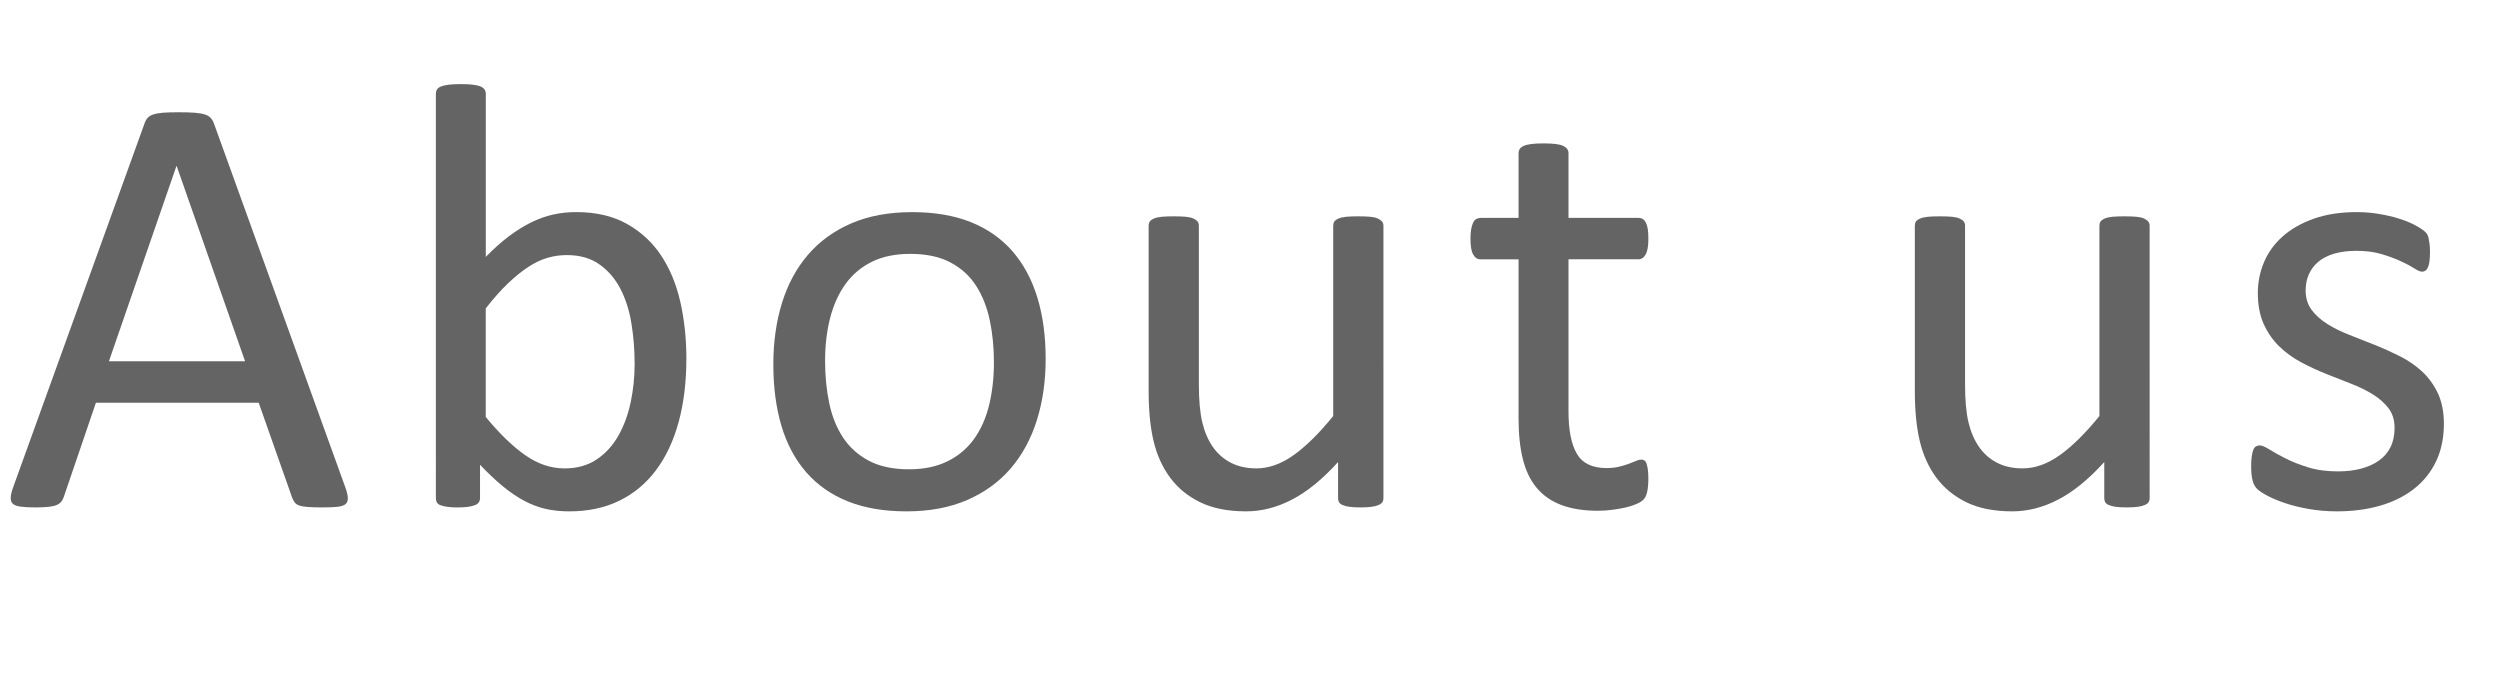
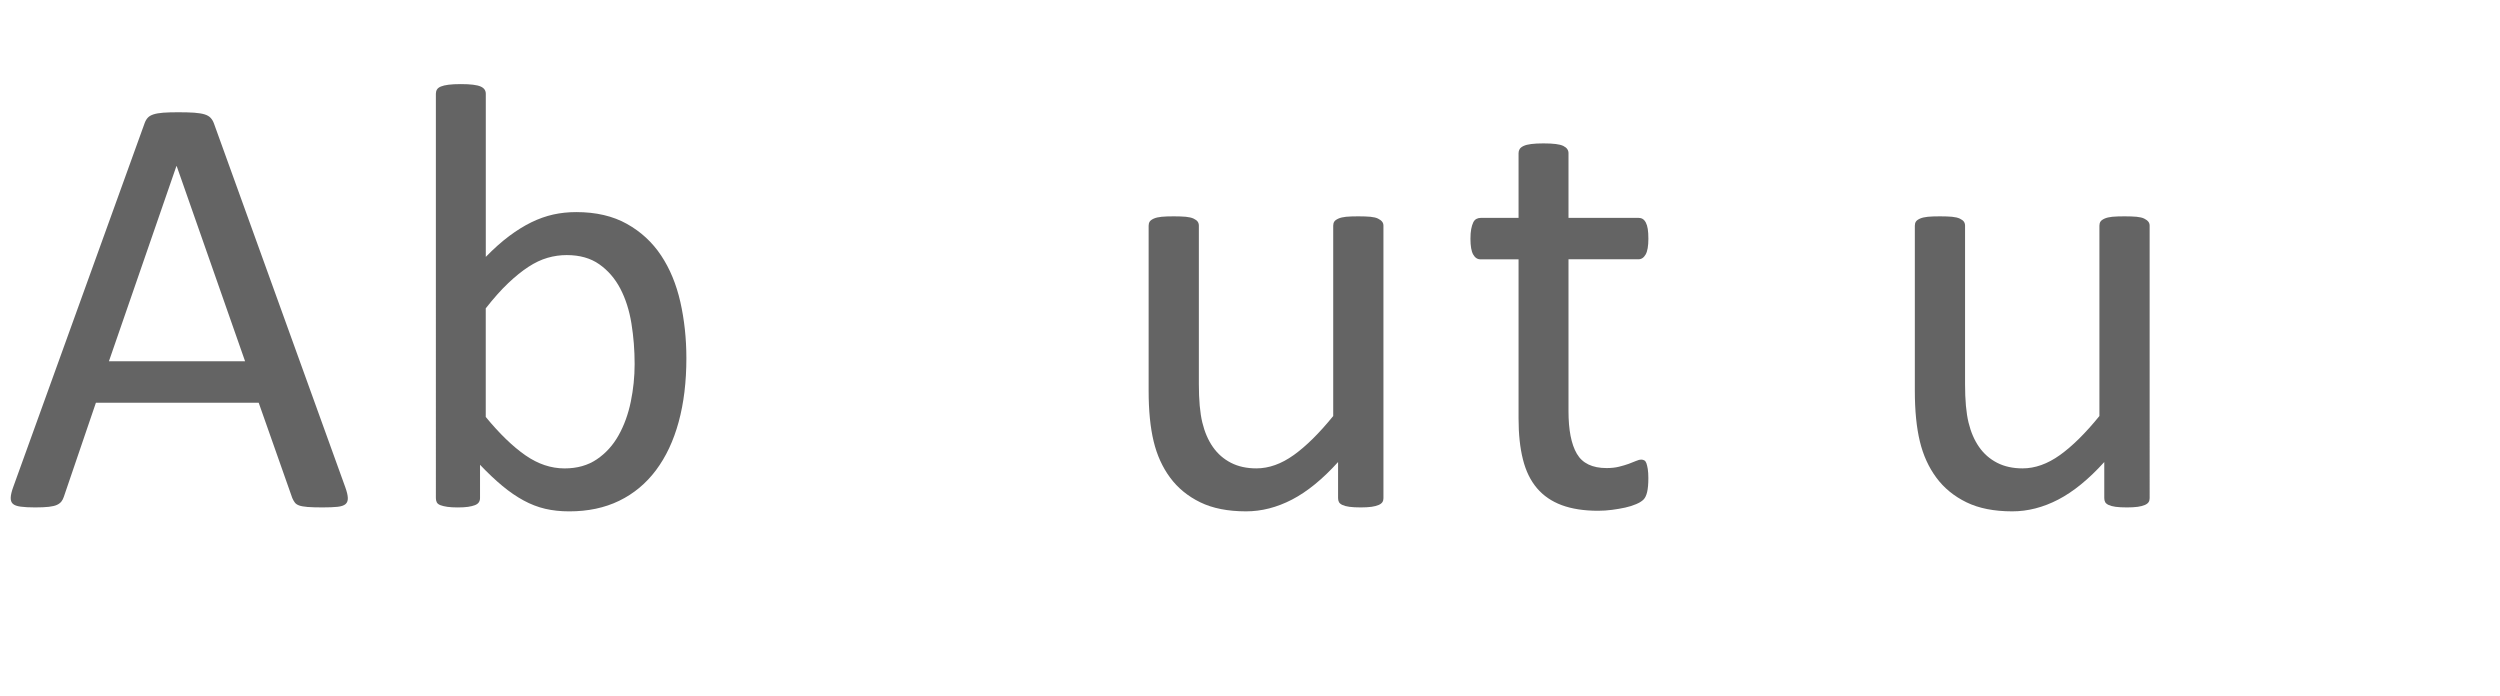
<svg xmlns="http://www.w3.org/2000/svg" version="1.1" x="0px" y="0px" width="141.2px" height="39.307px" viewBox="0 0 141.2 39.307" style="enable-background:new 0 0 141.2 39.307;" xml:space="preserve">
  <style type="text/css">
	.st0{fill:#646464;}
	.st1{font-family:'Calibri';}
	.st2{font-size:35px;}
	.st3{letter-spacing:1;}
</style>
  <defs>
</defs>
  <g>
    <g>
      <g>
        <path class="st0" d="M19.5,27.514c0.091,0.251,0.139,0.453,0.145,0.607c0.006,0.153-0.037,0.271-0.128,0.35     c-0.091,0.08-0.242,0.131-0.453,0.154c-0.211,0.022-0.493,0.034-0.846,0.034c-0.354,0-0.635-0.009-0.846-0.025     c-0.211-0.018-0.371-0.046-0.479-0.086c-0.109-0.039-0.188-0.094-0.239-0.162c-0.052-0.068-0.1-0.153-0.146-0.257l-1.897-5.383     H5.417l-1.812,5.314c-0.034,0.104-0.08,0.191-0.137,0.266c-0.057,0.074-0.14,0.137-0.248,0.188     c-0.109,0.052-0.263,0.088-0.462,0.111c-0.199,0.022-0.458,0.034-0.777,0.034c-0.331,0-0.601-0.015-0.812-0.043     c-0.211-0.028-0.359-0.082-0.444-0.162c-0.086-0.079-0.126-0.196-0.12-0.351c0.006-0.153,0.054-0.355,0.146-0.606L8.169,6.955     c0.045-0.125,0.105-0.228,0.18-0.308C8.422,6.568,8.53,6.505,8.673,6.459C8.815,6.414,8.998,6.383,9.22,6.365     C9.442,6.349,9.724,6.34,10.066,6.34c0.364,0,0.667,0.009,0.906,0.025c0.239,0.018,0.433,0.049,0.581,0.094     c0.148,0.046,0.262,0.111,0.342,0.197c0.08,0.085,0.142,0.19,0.188,0.316L19.5,27.514z M9.98,9.382H9.963L6.152,20.404h7.69     L9.98,9.382z" />
        <path class="st0" d="M38.767,20.234c0,1.332-0.145,2.532-0.436,3.597c-0.29,1.065-0.718,1.974-1.281,2.726     c-0.564,0.752-1.256,1.328-2.077,1.727s-1.76,0.598-2.82,0.598c-0.49,0-0.943-0.048-1.358-0.145     c-0.417-0.098-0.824-0.254-1.222-0.471c-0.399-0.216-0.798-0.489-1.196-0.82c-0.399-0.33-0.82-0.729-1.265-1.195v1.879     c0,0.092-0.023,0.172-0.068,0.24c-0.046,0.068-0.12,0.122-0.222,0.162c-0.103,0.039-0.23,0.07-0.385,0.094     c-0.153,0.022-0.35,0.034-0.589,0.034c-0.228,0-0.422-0.012-0.581-0.034c-0.16-0.023-0.291-0.055-0.393-0.094     c-0.103-0.04-0.171-0.094-0.205-0.162s-0.051-0.148-0.051-0.24V5.297c0-0.091,0.02-0.17,0.06-0.238     c0.04-0.068,0.113-0.126,0.222-0.172c0.108-0.045,0.253-0.079,0.436-0.102c0.182-0.023,0.41-0.035,0.684-0.035     c0.285,0,0.518,0.012,0.701,0.035c0.182,0.022,0.325,0.057,0.427,0.102c0.103,0.046,0.176,0.104,0.222,0.172     c0.045,0.068,0.068,0.147,0.068,0.238v9.212c0.456-0.467,0.897-0.86,1.324-1.179c0.428-0.319,0.846-0.578,1.256-0.778     c0.41-0.199,0.82-0.344,1.23-0.436c0.41-0.091,0.843-0.137,1.299-0.137c1.116,0,2.07,0.222,2.863,0.667     c0.792,0.443,1.436,1.039,1.931,1.785c0.496,0.747,0.857,1.621,1.085,2.623C38.652,18.058,38.767,19.117,38.767,20.234z      M35.844,20.559c0-0.786-0.061-1.549-0.181-2.29c-0.12-0.74-0.33-1.396-0.627-1.966c-0.298-0.569-0.694-1.027-1.187-1.375     c-0.493-0.348-1.106-0.521-1.84-0.521c-0.367,0-0.728,0.051-1.083,0.154c-0.355,0.102-0.717,0.273-1.083,0.512     c-0.367,0.24-0.748,0.547-1.144,0.924c-0.396,0.375-0.817,0.849-1.264,1.418v6.135c0.779,0.946,1.524,1.667,2.235,2.162     c0.71,0.496,1.45,0.744,2.218,0.744c0.71,0,1.318-0.172,1.822-0.514s0.915-0.794,1.229-1.358     c0.315-0.563,0.544-1.196,0.688-1.896C35.772,21.985,35.844,21.276,35.844,20.559z" />
-         <path class="st0" d="M59.059,20.268c0,1.254-0.166,2.407-0.496,3.461c-0.331,1.055-0.823,1.963-1.478,2.727     c-0.656,0.763-1.476,1.358-2.461,1.785c-0.986,0.428-2.128,0.641-3.427,0.641c-1.265,0-2.367-0.188-3.307-0.563     c-0.94-0.376-1.724-0.923-2.35-1.641c-0.627-0.718-1.094-1.589-1.401-2.614s-0.461-2.188-0.461-3.486     c0-1.254,0.162-2.407,0.487-3.461c0.324-1.054,0.814-1.963,1.47-2.727c0.655-0.763,1.472-1.355,2.452-1.777     c0.979-0.421,2.125-0.632,3.435-0.632c1.265,0,2.367,0.188,3.307,0.563c0.939,0.377,1.723,0.924,2.35,1.641     c0.626,0.719,1.096,1.59,1.41,2.615C58.902,17.824,59.059,18.98,59.059,20.268z M56.137,20.456c0-0.831-0.078-1.617-0.233-2.358     c-0.155-0.74-0.411-1.39-0.768-1.948c-0.356-0.558-0.839-1-1.448-1.324c-0.609-0.325-1.368-0.487-2.276-0.487     c-0.839,0-1.561,0.148-2.164,0.444c-0.604,0.297-1.101,0.715-1.492,1.256c-0.391,0.542-0.681,1.183-0.871,1.923     c-0.189,0.741-0.284,1.55-0.284,2.427c0,0.844,0.078,1.635,0.233,2.376c0.155,0.74,0.414,1.387,0.776,1.939     c0.362,0.553,0.848,0.991,1.457,1.315c0.609,0.325,1.368,0.487,2.276,0.487c0.828,0,1.546-0.147,2.155-0.444     c0.609-0.296,1.109-0.712,1.5-1.247c0.391-0.536,0.678-1.174,0.862-1.914C56.044,22.159,56.137,21.345,56.137,20.456z" />
        <path class="st0" d="M78.138,28.129c0,0.092-0.02,0.169-0.06,0.231c-0.041,0.062-0.111,0.117-0.214,0.162     s-0.237,0.079-0.401,0.103c-0.166,0.022-0.368,0.034-0.607,0.034c-0.262,0-0.476-0.012-0.641-0.034     c-0.165-0.023-0.296-0.058-0.393-0.103c-0.097-0.045-0.163-0.1-0.197-0.162s-0.051-0.14-0.051-0.231v-2.033     c-0.877,0.969-1.743,1.675-2.598,2.119s-1.721,0.666-2.598,0.666c-1.025,0-1.889-0.17-2.589-0.512     c-0.701-0.342-1.268-0.807-1.701-1.394c-0.433-0.586-0.744-1.27-0.931-2.051c-0.188-0.78-0.282-1.729-0.282-2.845v-9.332     c0-0.091,0.02-0.167,0.06-0.23c0.04-0.062,0.117-0.119,0.231-0.171c0.114-0.051,0.262-0.085,0.444-0.103     c0.182-0.017,0.41-0.025,0.684-0.025s0.501,0.009,0.684,0.025c0.182,0.018,0.327,0.052,0.436,0.103     c0.108,0.052,0.185,0.108,0.23,0.171c0.045,0.063,0.068,0.14,0.068,0.23v8.955c0,0.9,0.065,1.621,0.196,2.162     c0.131,0.542,0.331,1.003,0.599,1.385c0.267,0.382,0.606,0.678,1.017,0.889s0.889,0.316,1.436,0.316     c0.706,0,1.41-0.251,2.11-0.752c0.701-0.502,1.444-1.236,2.23-2.205v-10.75c0-0.091,0.02-0.167,0.06-0.23     c0.04-0.062,0.117-0.119,0.231-0.171c0.114-0.051,0.259-0.085,0.436-0.103c0.176-0.017,0.407-0.025,0.692-0.025     c0.273,0,0.501,0.009,0.684,0.025c0.182,0.018,0.325,0.052,0.427,0.103c0.103,0.052,0.18,0.108,0.23,0.171     c0.052,0.063,0.077,0.14,0.077,0.23V28.129z" />
        <path class="st0" d="M93.099,27.002c0,0.33-0.023,0.592-0.068,0.785c-0.046,0.194-0.114,0.337-0.205,0.428     c-0.091,0.092-0.228,0.177-0.41,0.256c-0.183,0.08-0.391,0.146-0.624,0.197c-0.234,0.051-0.482,0.094-0.744,0.128     c-0.262,0.034-0.524,0.052-0.786,0.052c-0.798,0-1.481-0.106-2.051-0.316c-0.57-0.211-1.037-0.53-1.401-0.957     c-0.365-0.428-0.63-0.969-0.794-1.624c-0.166-0.654-0.248-1.427-0.248-2.315v-8.989h-2.153c-0.171,0-0.308-0.091-0.41-0.273     c-0.103-0.182-0.154-0.479-0.154-0.889c0-0.216,0.014-0.398,0.042-0.547c0.028-0.147,0.065-0.271,0.111-0.367     c0.045-0.097,0.105-0.165,0.18-0.205c0.074-0.04,0.156-0.06,0.248-0.06h2.136V8.646c0-0.079,0.02-0.153,0.06-0.222     s0.114-0.128,0.223-0.18c0.108-0.051,0.253-0.088,0.436-0.11c0.182-0.023,0.41-0.035,0.684-0.035     c0.285,0,0.518,0.012,0.701,0.035c0.182,0.022,0.325,0.06,0.427,0.11c0.103,0.052,0.176,0.111,0.222,0.18     c0.045,0.068,0.068,0.143,0.068,0.222v3.658h3.948c0.091,0,0.171,0.02,0.239,0.06s0.128,0.108,0.18,0.205     c0.051,0.097,0.088,0.22,0.111,0.367c0.022,0.148,0.034,0.331,0.034,0.547c0,0.41-0.051,0.707-0.154,0.889     c-0.103,0.183-0.239,0.273-0.41,0.273h-3.948v8.579c0,1.06,0.156,1.86,0.47,2.401c0.313,0.541,0.874,0.812,1.683,0.812     c0.262,0,0.496-0.025,0.701-0.077c0.205-0.051,0.387-0.104,0.547-0.162c0.159-0.057,0.296-0.111,0.41-0.162     c0.114-0.052,0.216-0.077,0.308-0.077c0.057,0,0.111,0.015,0.162,0.043c0.052,0.028,0.091,0.083,0.12,0.162     c0.028,0.08,0.054,0.188,0.077,0.324C93.087,26.625,93.099,26.797,93.099,27.002z" />
        <path class="st0" d="M121.413,28.129c0,0.092-0.02,0.169-0.06,0.231c-0.041,0.062-0.111,0.117-0.214,0.162     s-0.237,0.079-0.401,0.103c-0.166,0.022-0.368,0.034-0.607,0.034c-0.262,0-0.476-0.012-0.641-0.034     c-0.165-0.023-0.296-0.058-0.393-0.103c-0.097-0.045-0.163-0.1-0.197-0.162s-0.051-0.14-0.051-0.231v-2.033     c-0.877,0.969-1.743,1.675-2.598,2.119s-1.721,0.666-2.598,0.666c-1.025,0-1.889-0.17-2.589-0.512     c-0.701-0.342-1.268-0.807-1.701-1.394c-0.433-0.586-0.744-1.27-0.931-2.051c-0.188-0.78-0.282-1.729-0.282-2.845v-9.332     c0-0.091,0.02-0.167,0.06-0.23c0.04-0.062,0.117-0.119,0.231-0.171c0.114-0.051,0.262-0.085,0.444-0.103     c0.182-0.017,0.41-0.025,0.684-0.025s0.501,0.009,0.684,0.025c0.182,0.018,0.327,0.052,0.436,0.103     c0.108,0.052,0.185,0.108,0.23,0.171c0.045,0.063,0.068,0.14,0.068,0.23v8.955c0,0.9,0.065,1.621,0.196,2.162     c0.131,0.542,0.331,1.003,0.599,1.385c0.267,0.382,0.606,0.678,1.017,0.889s0.889,0.316,1.436,0.316     c0.706,0,1.41-0.251,2.11-0.752c0.701-0.502,1.444-1.236,2.23-2.205v-10.75c0-0.091,0.02-0.167,0.06-0.23     c0.04-0.062,0.117-0.119,0.231-0.171c0.114-0.051,0.259-0.085,0.436-0.103c0.176-0.017,0.407-0.025,0.692-0.025     c0.273,0,0.501,0.009,0.684,0.025c0.182,0.018,0.325,0.052,0.427,0.103c0.103,0.052,0.18,0.108,0.23,0.171     c0.052,0.063,0.077,0.14,0.077,0.23V28.129z" />
-         <path class="st0" d="M138.031,23.942c0,0.786-0.146,1.487-0.436,2.103c-0.291,0.615-0.704,1.134-1.239,1.555     c-0.536,0.422-1.174,0.741-1.914,0.957c-0.741,0.216-1.555,0.324-2.444,0.324c-0.547,0-1.068-0.042-1.564-0.128     c-0.495-0.085-0.939-0.193-1.333-0.324c-0.393-0.131-0.726-0.268-1-0.41s-0.473-0.271-0.598-0.385     c-0.125-0.113-0.217-0.273-0.273-0.479c-0.057-0.205-0.085-0.484-0.085-0.837c0-0.217,0.011-0.399,0.034-0.547     c0.022-0.148,0.051-0.268,0.085-0.359c0.034-0.091,0.083-0.156,0.146-0.196c0.062-0.04,0.133-0.06,0.213-0.06     c0.125,0,0.31,0.076,0.555,0.23c0.245,0.153,0.547,0.322,0.906,0.504c0.358,0.183,0.783,0.351,1.273,0.504     c0.49,0.154,1.054,0.23,1.692,0.23c0.479,0,0.911-0.051,1.299-0.153c0.387-0.103,0.723-0.253,1.008-0.453     c0.285-0.199,0.504-0.452,0.658-0.761c0.154-0.307,0.231-0.672,0.231-1.094c0-0.433-0.111-0.797-0.333-1.094     c-0.222-0.296-0.516-0.558-0.88-0.785c-0.365-0.229-0.775-0.431-1.23-0.607c-0.456-0.176-0.926-0.361-1.41-0.555     c-0.484-0.194-0.957-0.413-1.418-0.658c-0.462-0.245-0.875-0.544-1.239-0.897c-0.365-0.353-0.658-0.774-0.88-1.265     c-0.223-0.489-0.333-1.076-0.333-1.76c0-0.604,0.117-1.183,0.35-1.735c0.233-0.552,0.584-1.036,1.051-1.452     c0.467-0.416,1.051-0.749,1.751-1c0.701-0.25,1.518-0.376,2.453-0.376c0.41,0,0.82,0.034,1.23,0.103s0.78,0.154,1.111,0.256     c0.33,0.104,0.612,0.214,0.846,0.334c0.233,0.119,0.41,0.225,0.53,0.316c0.119,0.091,0.199,0.17,0.239,0.238     c0.04,0.068,0.068,0.146,0.085,0.231c0.018,0.085,0.034,0.19,0.052,0.315c0.017,0.126,0.025,0.28,0.025,0.462     c0,0.194-0.009,0.362-0.025,0.504c-0.018,0.143-0.046,0.26-0.086,0.351c-0.04,0.092-0.088,0.157-0.145,0.196     c-0.057,0.04-0.12,0.06-0.188,0.06c-0.103,0-0.251-0.062-0.444-0.188c-0.194-0.125-0.444-0.259-0.752-0.401     s-0.669-0.276-1.085-0.401c-0.417-0.126-0.892-0.188-1.427-0.188c-0.479,0-0.9,0.055-1.265,0.162     c-0.365,0.108-0.664,0.263-0.897,0.462c-0.234,0.199-0.41,0.436-0.53,0.709c-0.119,0.273-0.179,0.57-0.179,0.889     c0,0.444,0.114,0.817,0.342,1.119c0.228,0.303,0.524,0.567,0.889,0.795c0.364,0.229,0.78,0.434,1.248,0.615     c0.467,0.183,0.942,0.37,1.427,0.564c0.484,0.193,0.963,0.41,1.436,0.648c0.473,0.24,0.892,0.53,1.256,0.872     c0.364,0.342,0.658,0.752,0.88,1.23C137.92,22.712,138.031,23.282,138.031,23.942z" />
      </g>
    </g>
  </g>
</svg>